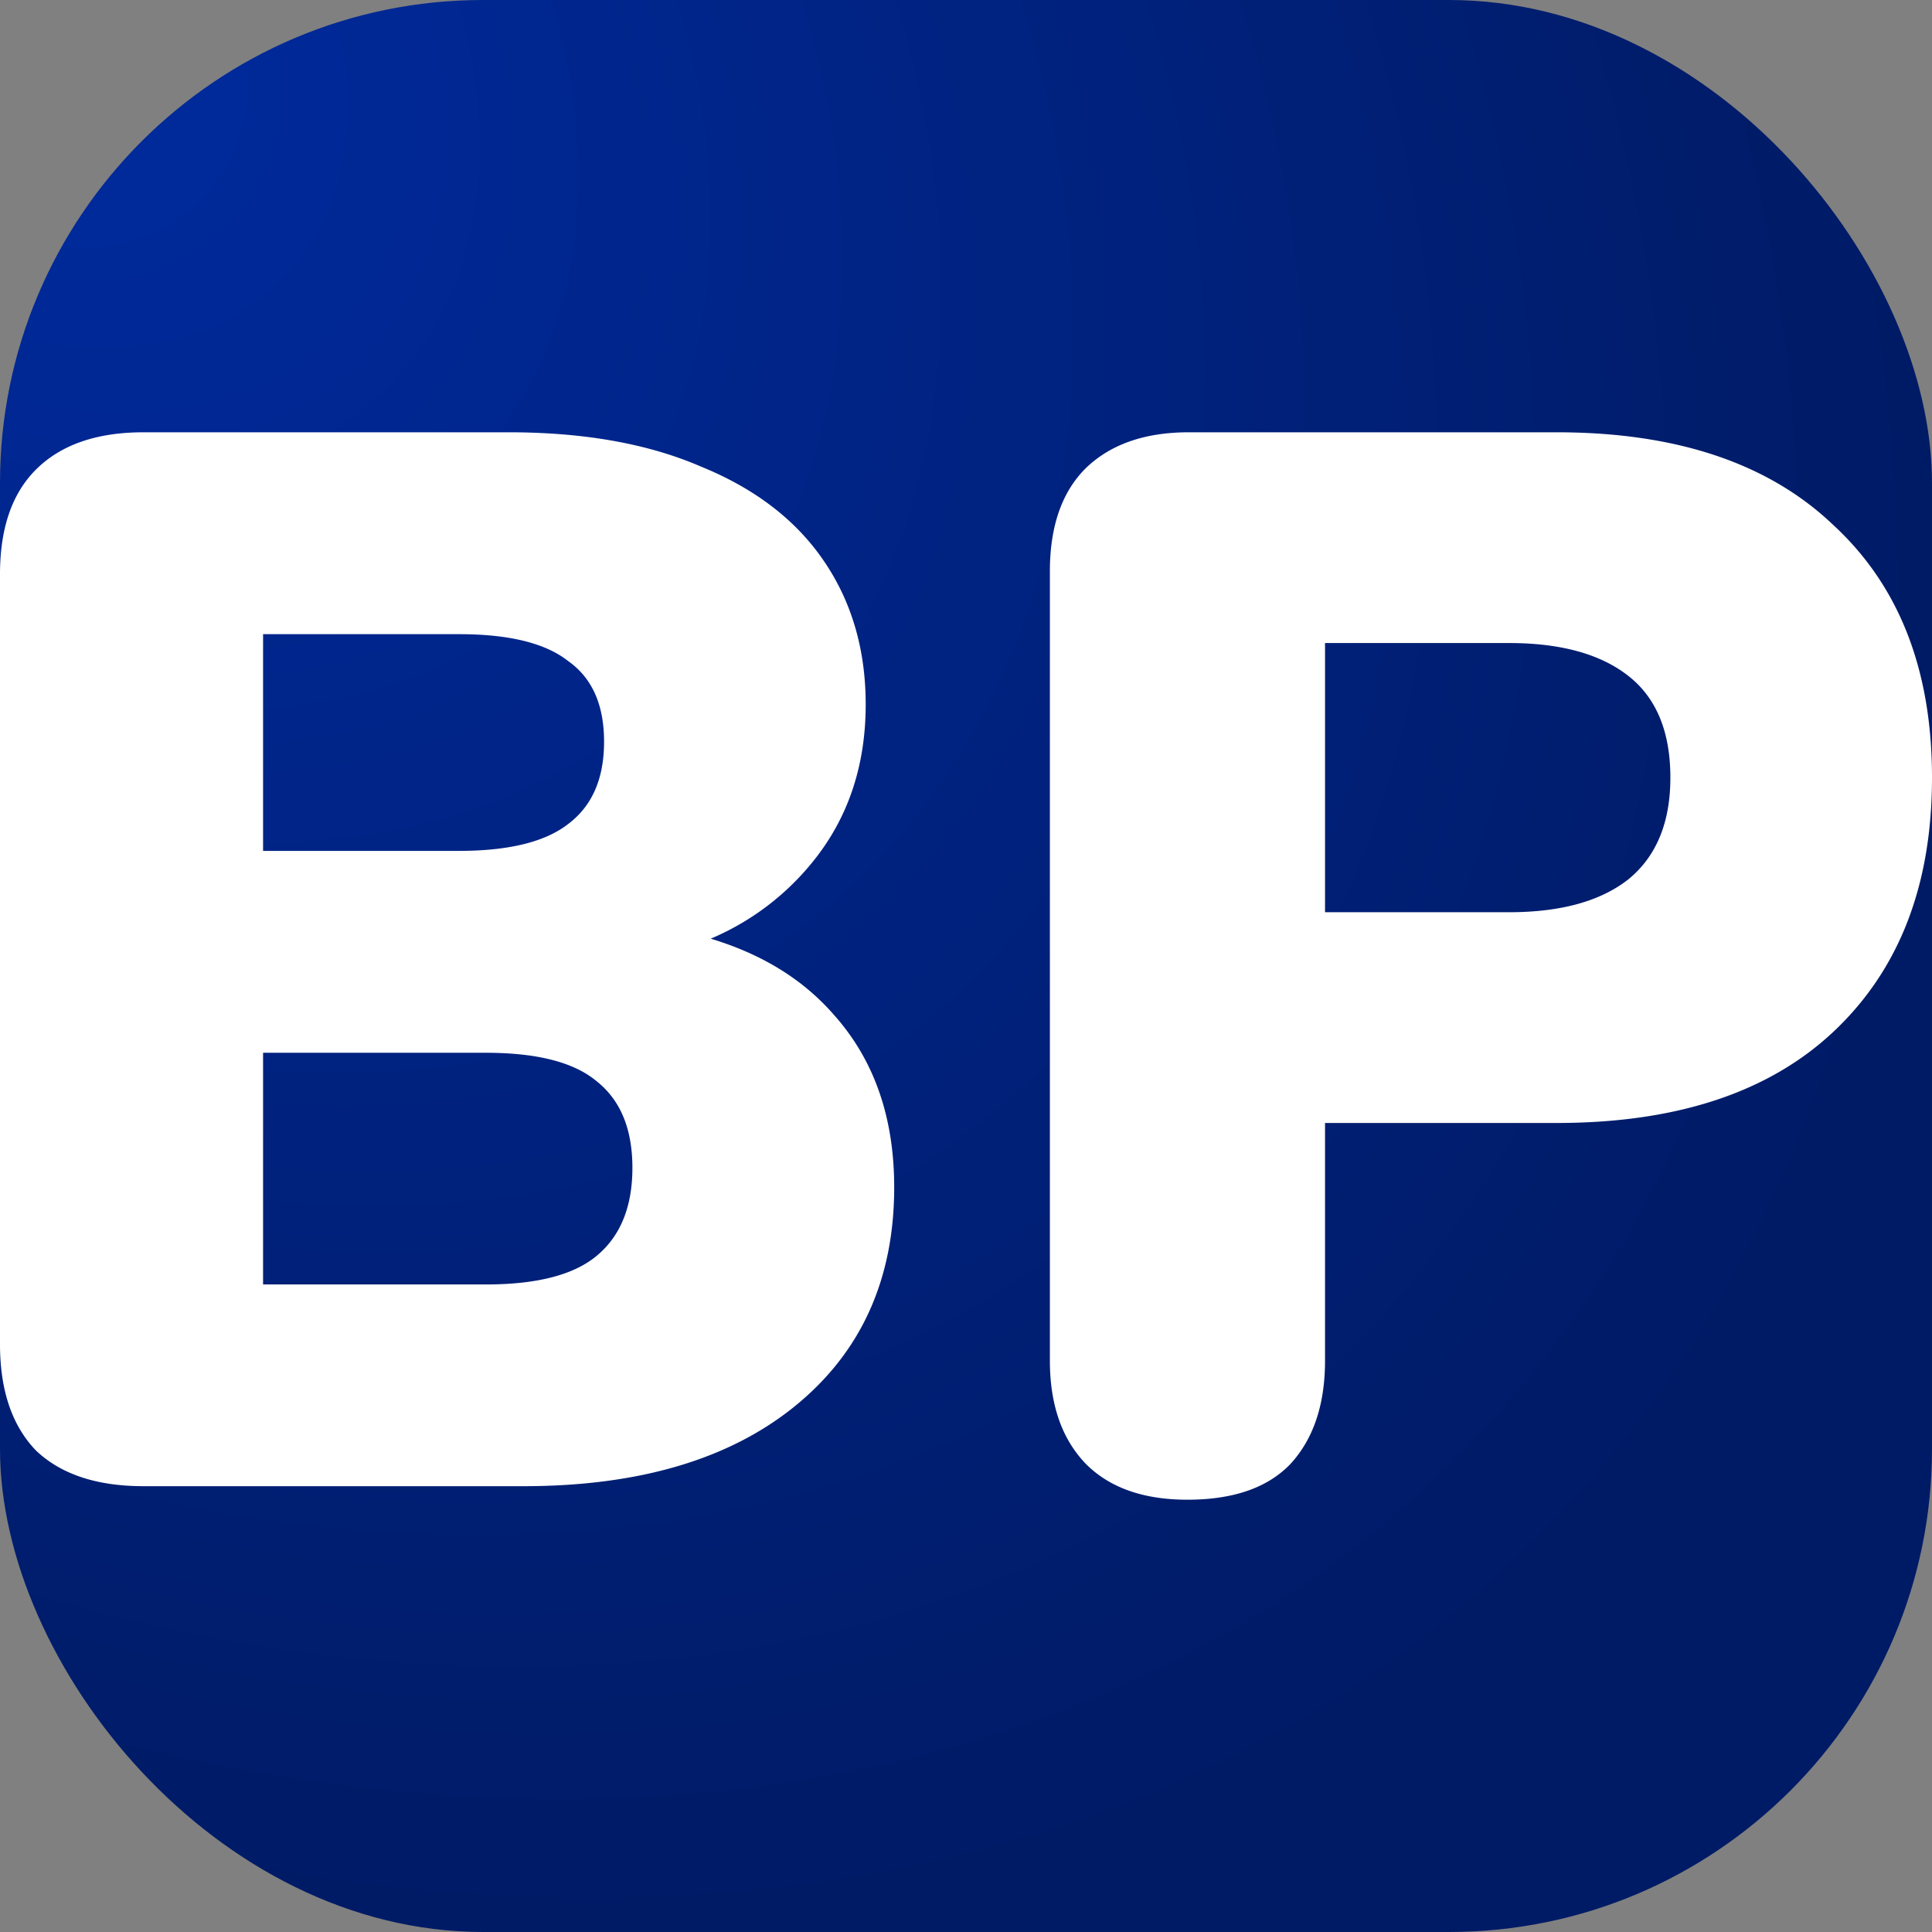
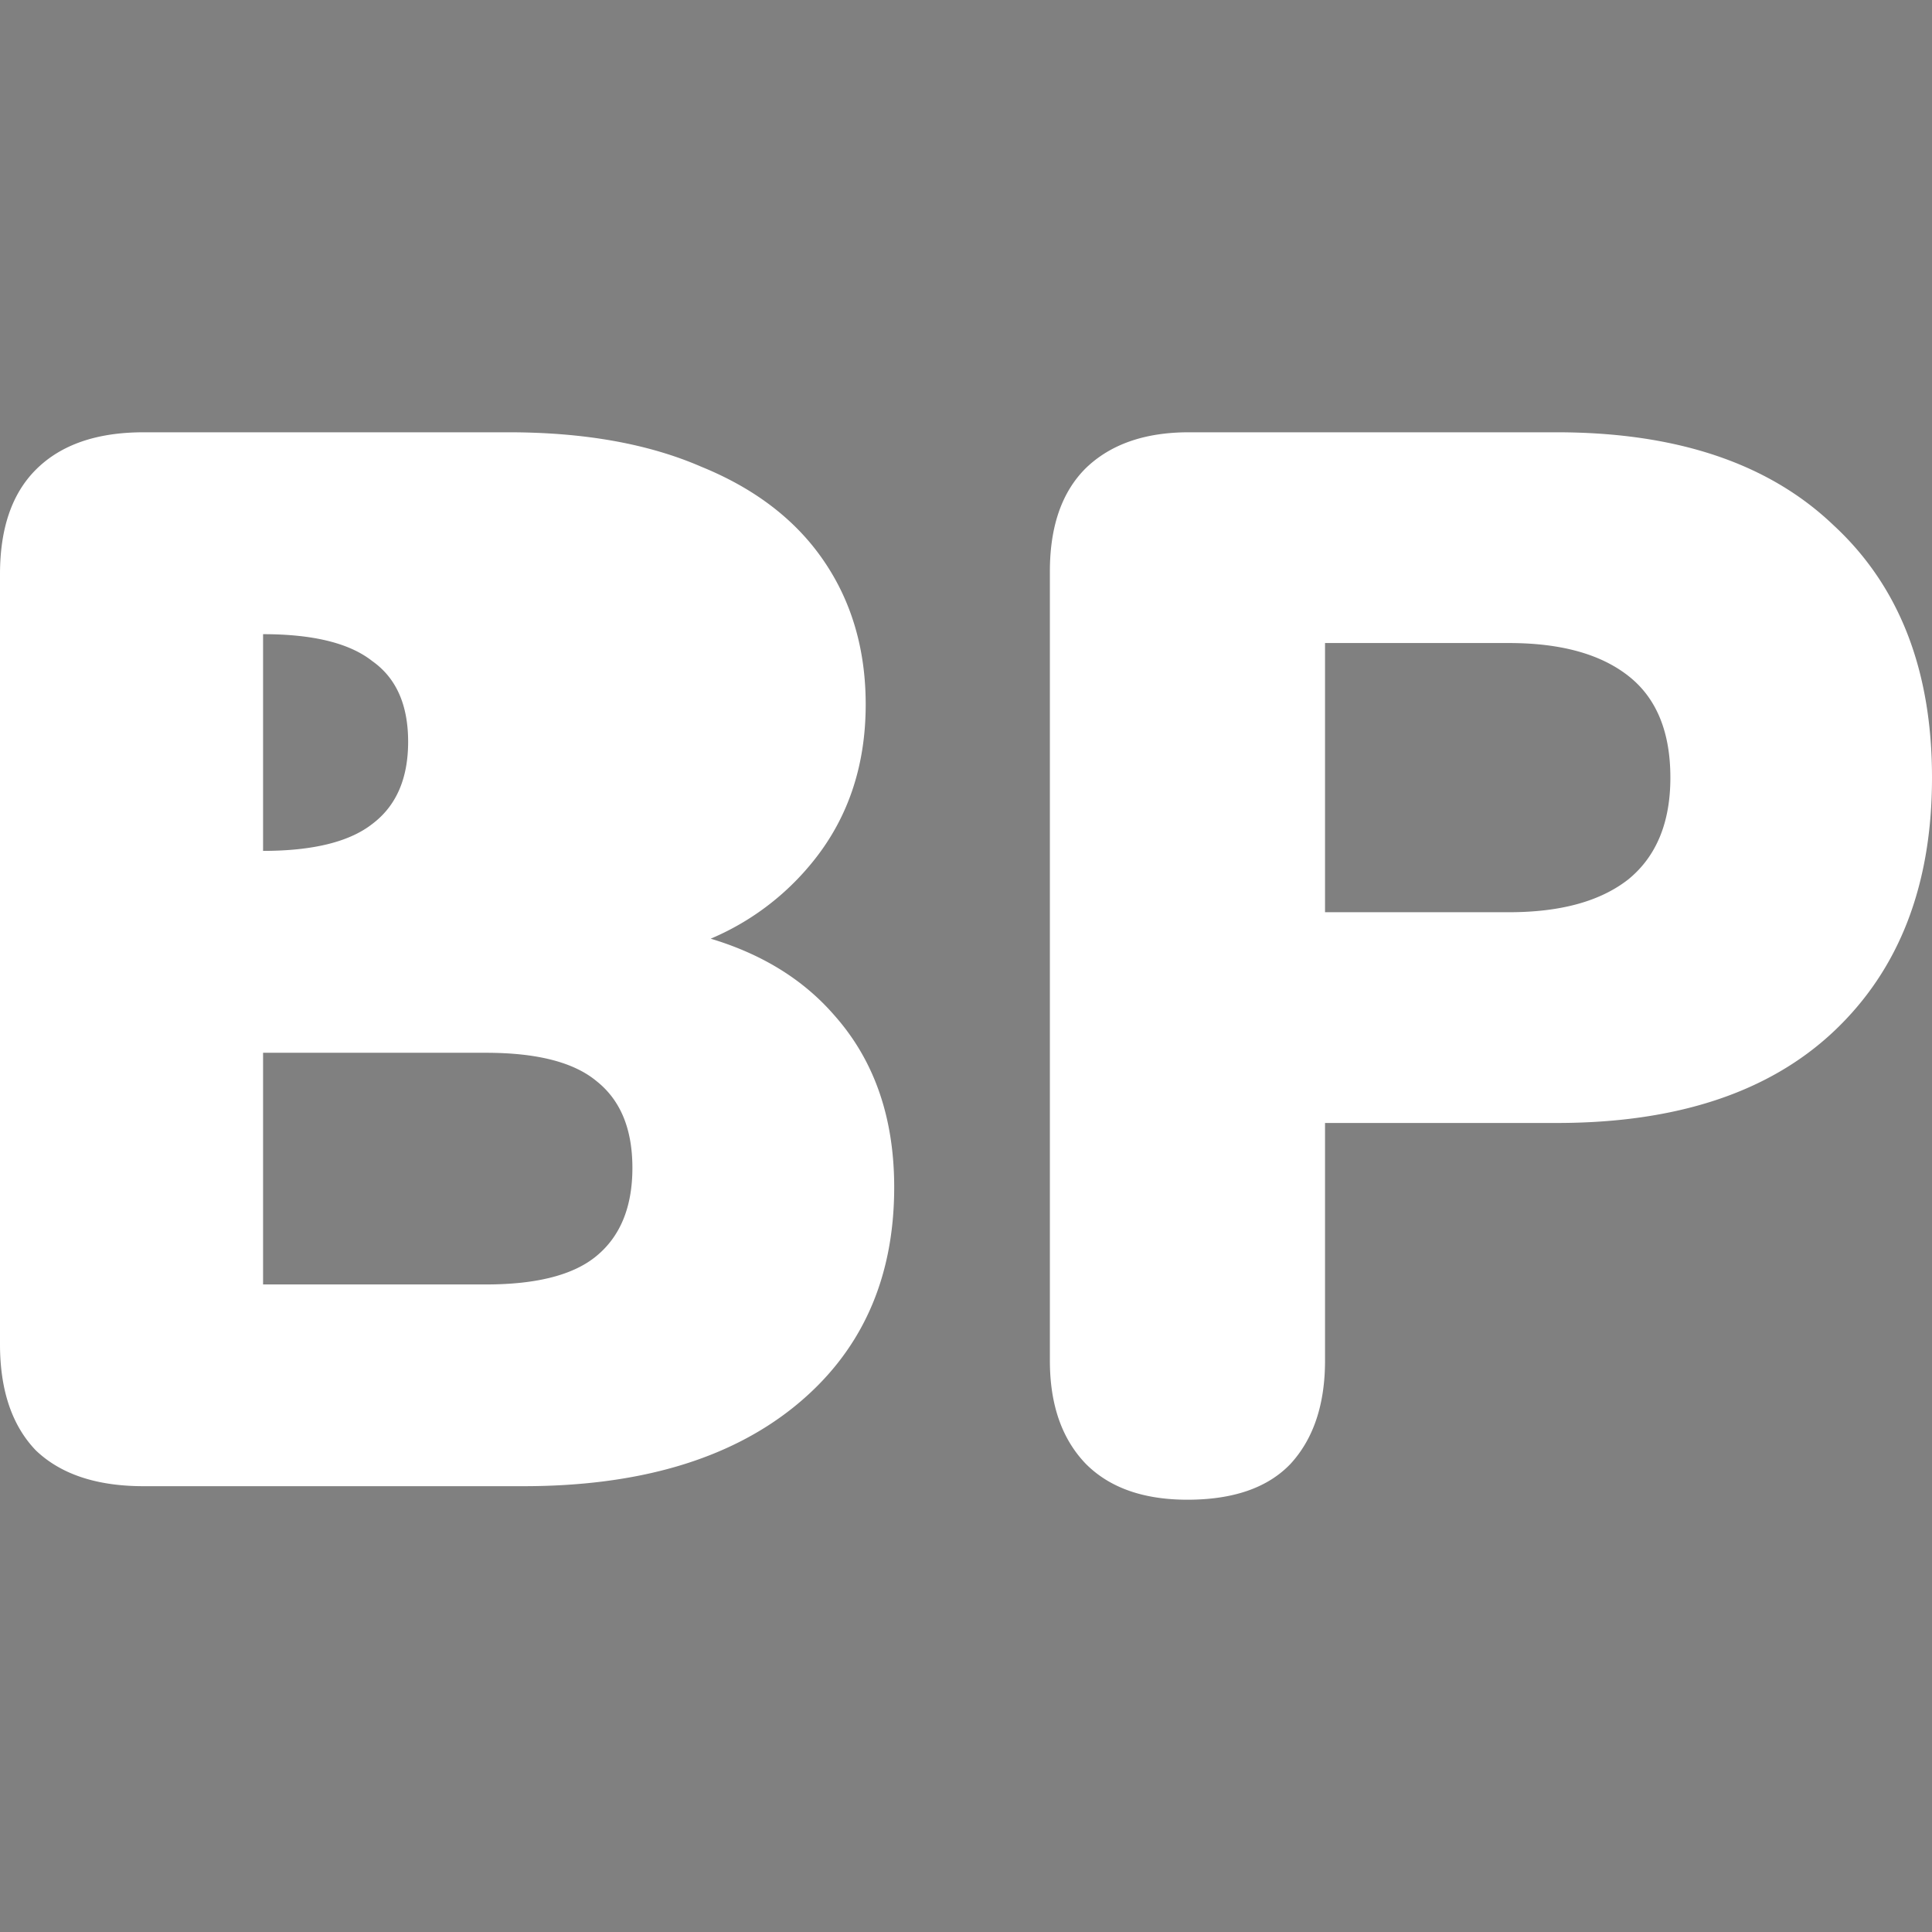
<svg xmlns="http://www.w3.org/2000/svg" fill="none" viewBox="0 0 12000 12000">
  <rect x="0" y="0" width="12000" height="12000" fill="#808080" stroke="none" />
-   <rect width="12000" height="12000" fill="url(#a)" rx="3000" />
-   <path fill="#fff" d="M892 9231c-291 0-514-74-669-222C74 8854 0 8634 0 8349V3567c0-285 74-501 223-650 155-155 378-232 669-232h2266c470 0 869 71 1198 214 334 136 588 331 761 585 173 253 260 551 260 891 0 384-111 712-334 984a1628 1628 0 0 1-892 557v-148c446 80 790 260 1031 538 248 279 372 635 372 1068 0 576-208 1031-623 1365-408 328-969 492-1681 492H892Zm742-1253h1384c316 0 545-59 687-177 149-123 223-306 223-547 0-242-74-421-223-539-142-118-371-176-687-176H1634v1439Zm0-2693h1217c310 0 536-56 678-167 149-112 223-282 223-511s-74-396-223-501c-142-112-368-167-678-167H1634v1346Zm5741 4030c-272 0-483-74-631-223-149-155-223-368-223-641V3549c0-279 74-493 223-641 154-149 368-223 640-223h2285c743 0 1316 192 1718 576 409 377 613 900 613 1569s-204 1195-613 1579c-402 377-975 566-1718 566H8230v1476c0 273-72 486-214 641-142 149-356 223-641 223Zm855-3649h1142c322 0 569-68 743-205 173-142 260-352 260-631 0-285-87-495-260-631-174-137-421-205-743-205H8230v1672Z" />
+   <path fill="#fff" d="M892 9231c-291 0-514-74-669-222C74 8854 0 8634 0 8349V3567c0-285 74-501 223-650 155-155 378-232 669-232h2266c470 0 869 71 1198 214 334 136 588 331 761 585 173 253 260 551 260 891 0 384-111 712-334 984a1628 1628 0 0 1-892 557v-148c446 80 790 260 1031 538 248 279 372 635 372 1068 0 576-208 1031-623 1365-408 328-969 492-1681 492H892Zm742-1253h1384c316 0 545-59 687-177 149-123 223-306 223-547 0-242-74-421-223-539-142-118-371-176-687-176H1634v1439Zm0-2693c310 0 536-56 678-167 149-112 223-282 223-511s-74-396-223-501c-142-112-368-167-678-167H1634v1346Zm5741 4030c-272 0-483-74-631-223-149-155-223-368-223-641V3549c0-279 74-493 223-641 154-149 368-223 640-223h2285c743 0 1316 192 1718 576 409 377 613 900 613 1569s-204 1195-613 1579c-402 377-975 566-1718 566H8230v1476c0 273-72 486-214 641-142 149-356 223-641 223Zm855-3649h1142c322 0 569-68 743-205 173-142 260-352 260-631 0-285-87-495-260-631-174-137-421-205-743-205H8230v1672Z" />
  <defs>
    <radialGradient id="a" cx="0" cy="0" r="1" gradientTransform="matrix(12000 12000 -8764 8764 0 0)" gradientUnits="userSpaceOnUse">
      <stop offset=".1" stop-color="#002999" />
      <stop offset=".8" stop-color="#001B66" />
    </radialGradient>
  </defs>
</svg>